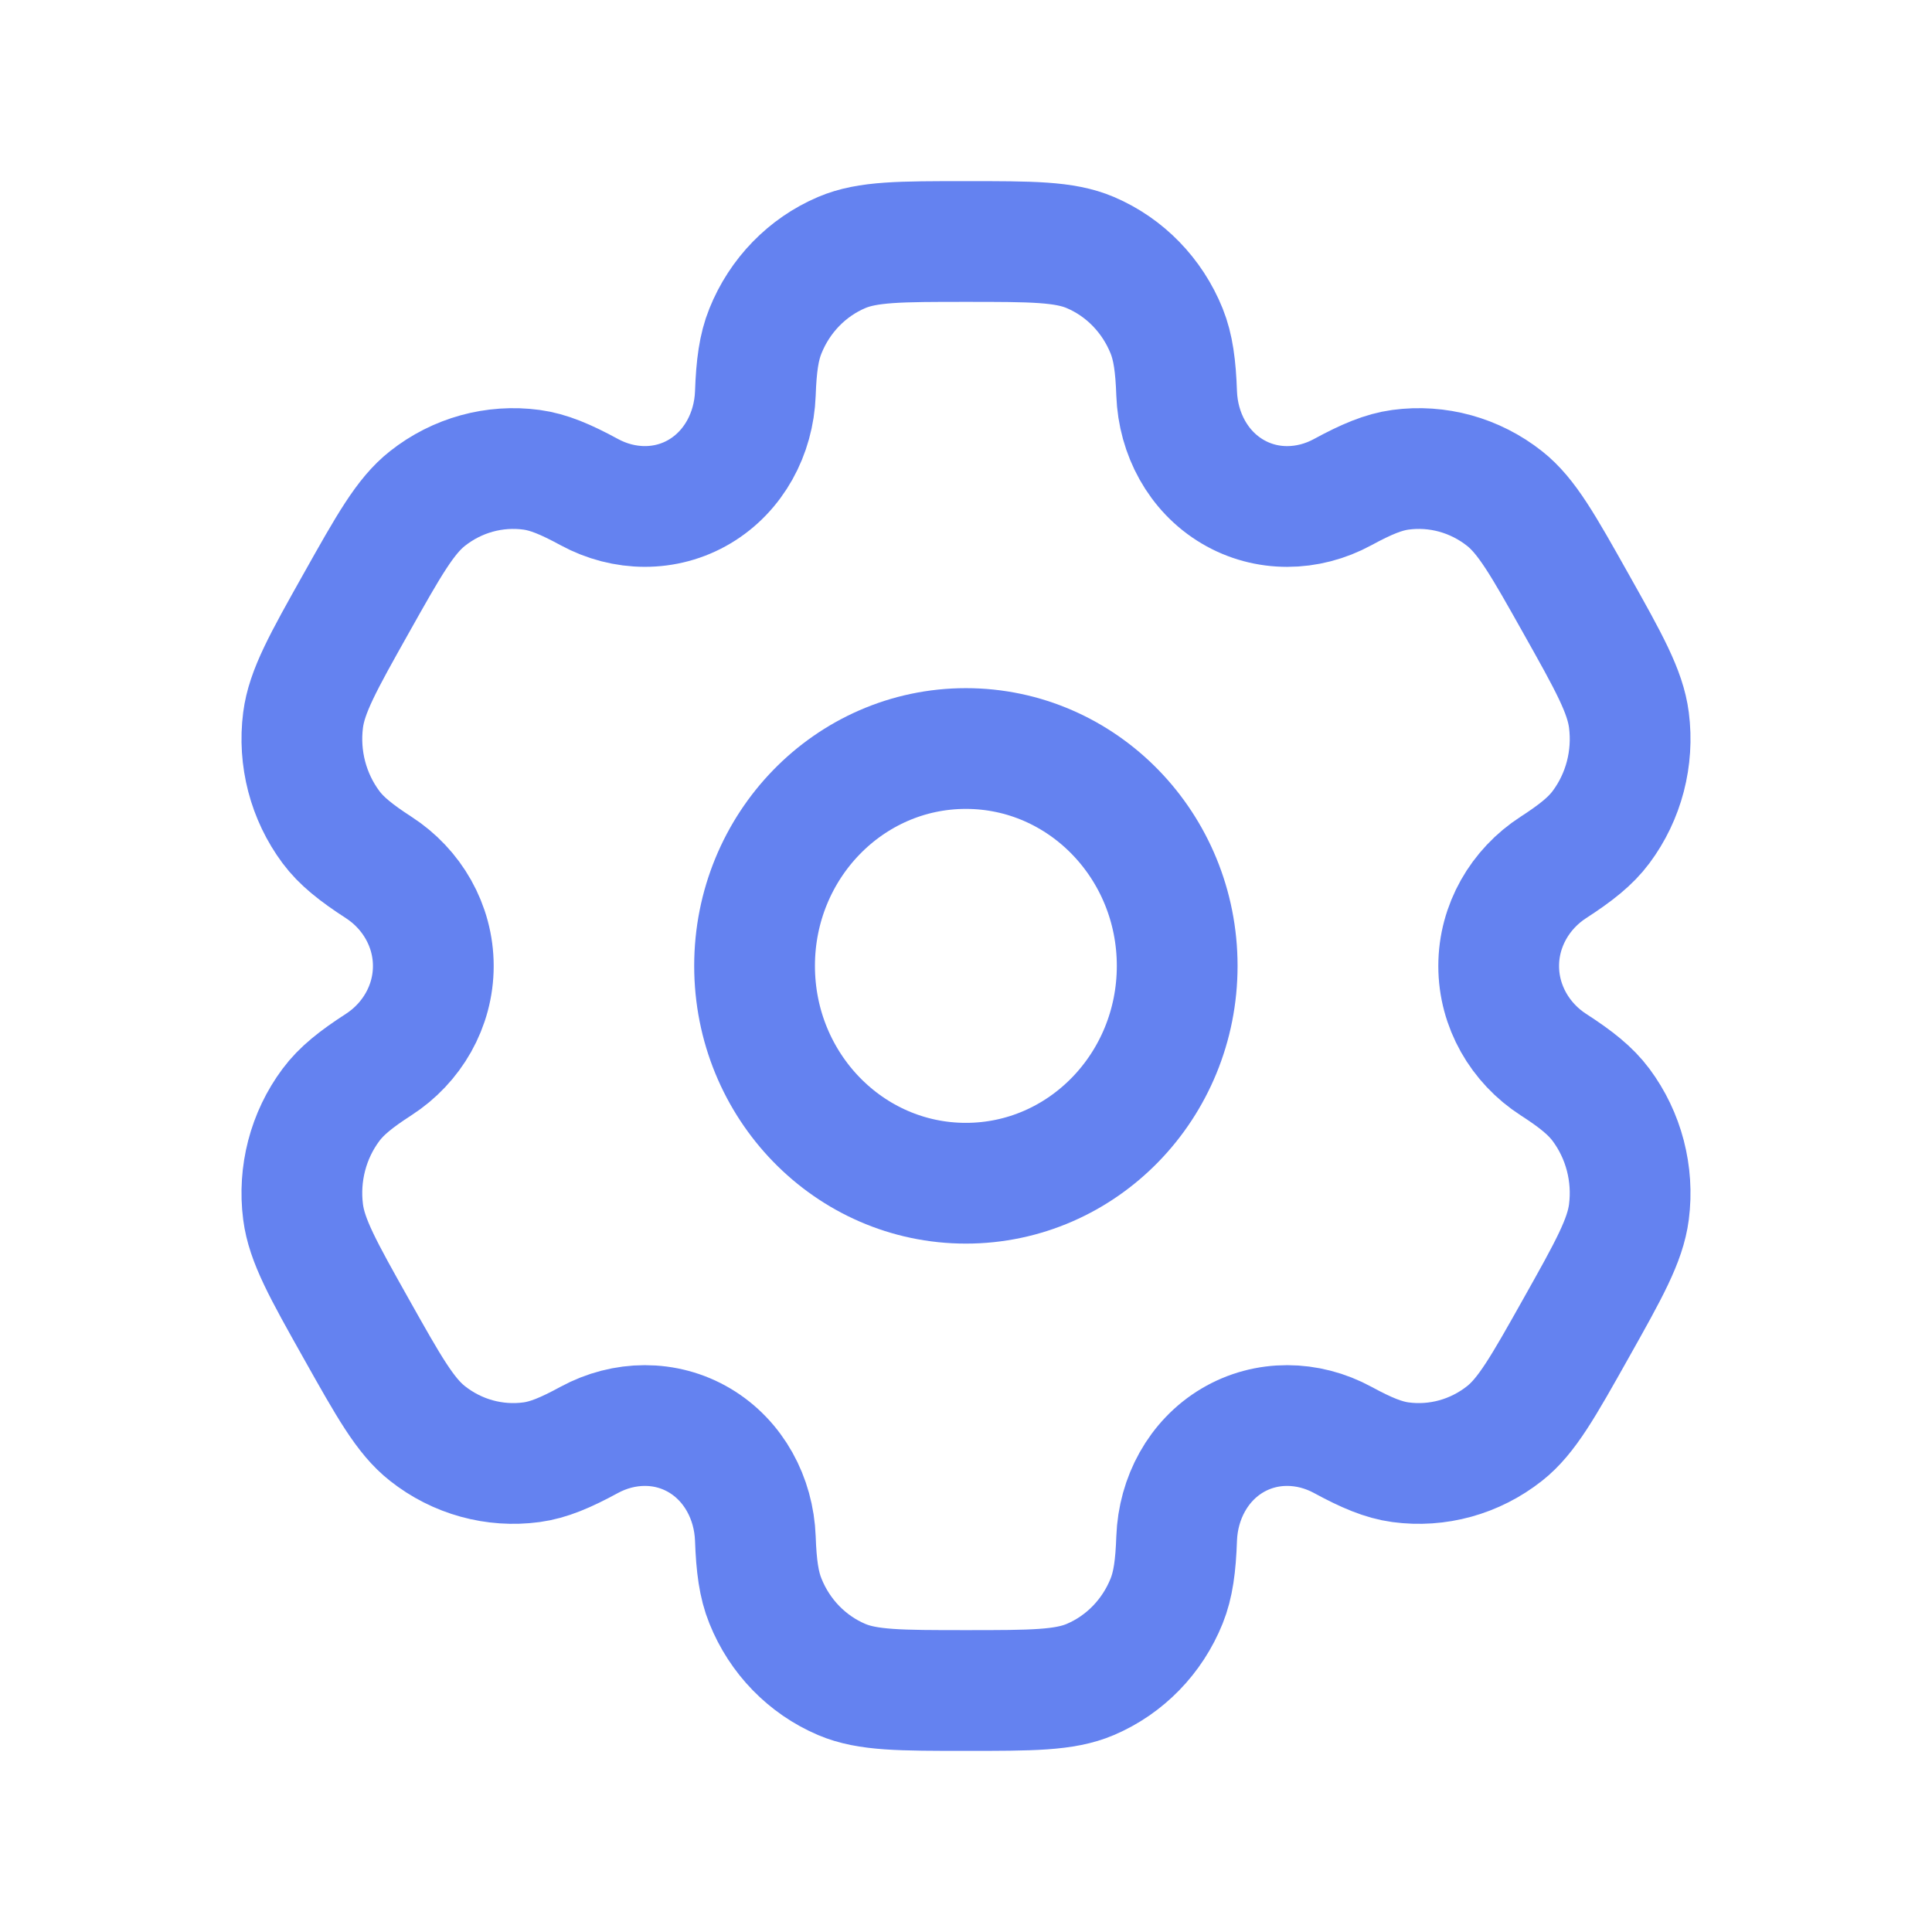
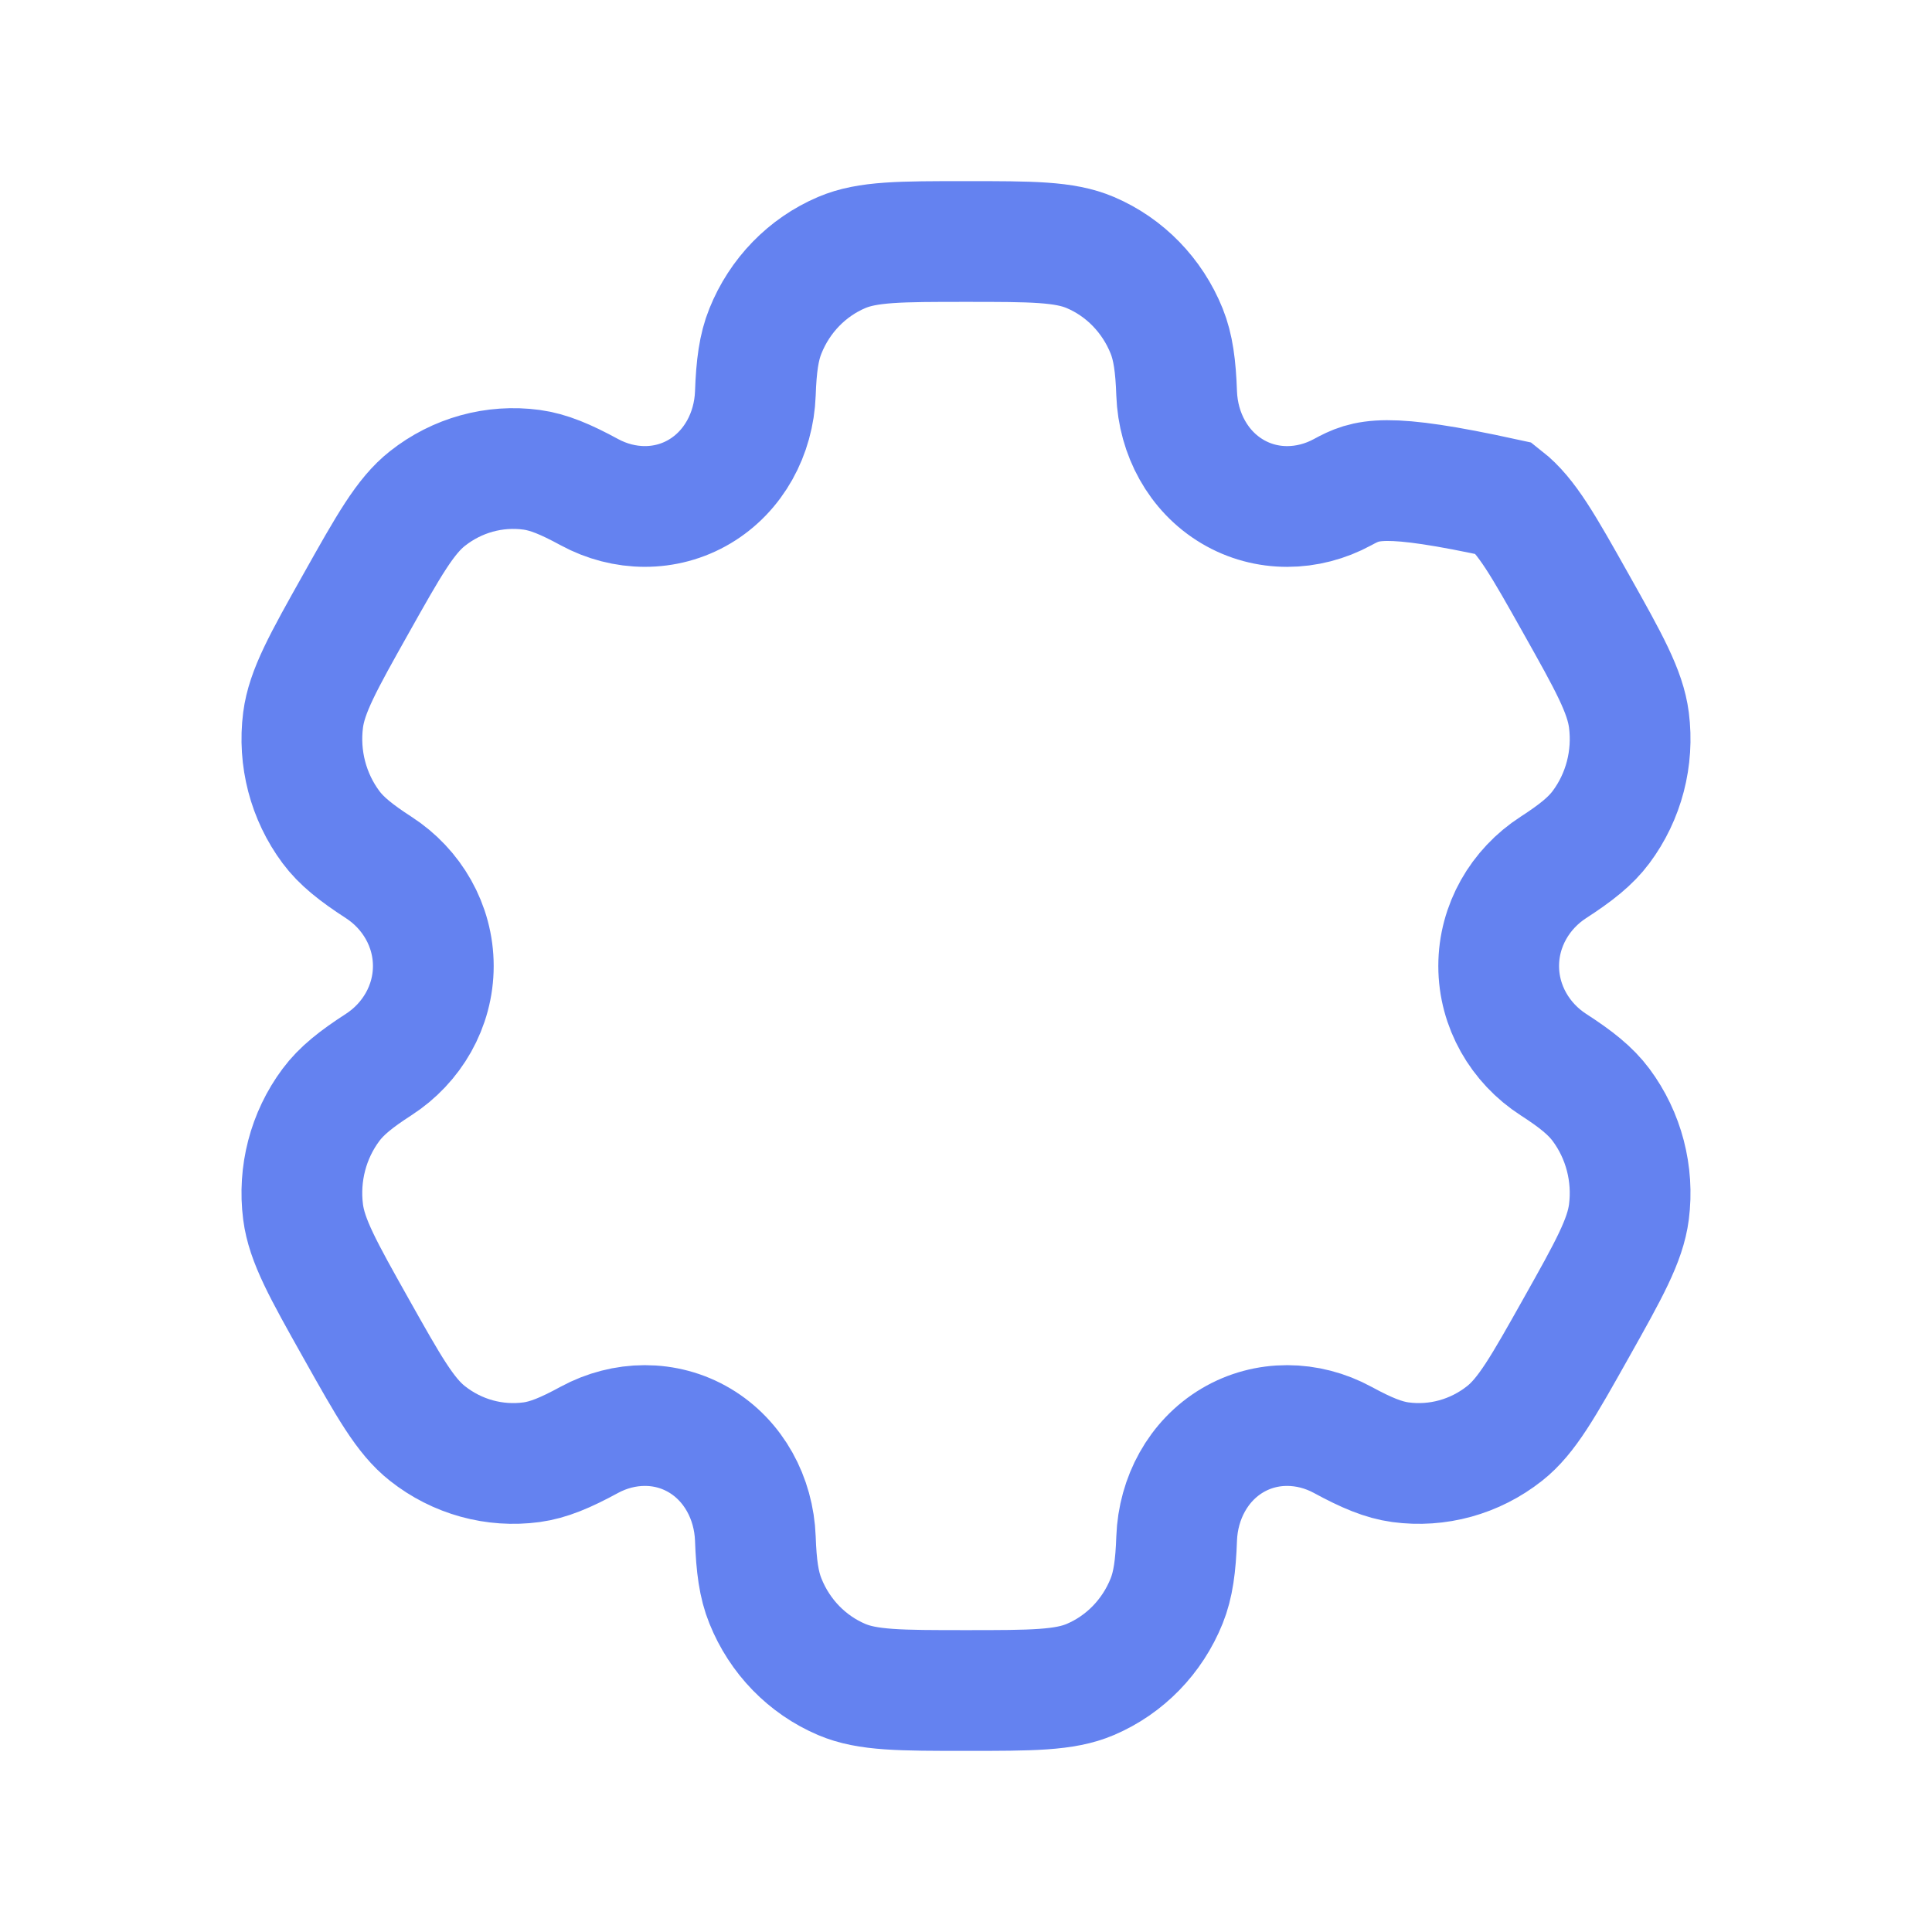
<svg xmlns="http://www.w3.org/2000/svg" width="32" height="32" viewBox="0 0 32 32" fill="none">
-   <path d="M15.998 19.598C17.931 19.598 19.498 17.987 19.498 15.998C19.498 14.01 17.931 12.398 15.998 12.398C14.065 12.398 12.498 14.01 12.498 15.998C12.498 17.987 14.065 19.598 15.998 19.598Z" stroke="#6482F0" stroke-width="2" />
-   <path d="M18.06 4.183C17.631 4 17.087 4 16 4C14.913 4 14.369 4 13.94 4.183C13.369 4.426 12.914 4.894 12.678 5.482C12.569 5.75 12.527 6.062 12.511 6.518C12.486 7.187 12.152 7.806 11.589 8.141C11.025 8.476 10.336 8.463 9.761 8.151C9.369 7.938 9.085 7.819 8.805 7.781C8.191 7.698 7.571 7.869 7.08 8.257C6.712 8.547 6.44 9.031 5.896 10C5.352 10.968 5.081 11.453 5.02 11.926C4.939 12.557 5.106 13.195 5.482 13.7C5.654 13.931 5.896 14.124 6.271 14.367C6.822 14.723 7.177 15.33 7.177 16C7.177 16.67 6.822 17.277 6.271 17.633C5.896 17.875 5.654 18.069 5.482 18.3C5.105 18.805 4.939 19.443 5.02 20.074C5.081 20.547 5.352 21.032 5.896 22C6.44 22.968 6.711 23.453 7.08 23.743C7.571 24.131 8.191 24.302 8.805 24.219C9.085 24.181 9.369 24.062 9.76 23.849C10.336 23.537 11.025 23.524 11.589 23.859C12.152 24.194 12.486 24.813 12.511 25.483C12.527 25.938 12.569 26.25 12.678 26.518C12.914 27.107 13.369 27.574 13.94 27.817C14.369 28 14.913 28 16 28C17.087 28 17.631 28 18.06 27.817C18.631 27.574 19.086 27.107 19.323 26.518C19.431 26.25 19.473 25.938 19.489 25.482C19.514 24.813 19.848 24.194 20.411 23.859C20.975 23.524 21.664 23.537 22.239 23.849C22.631 24.062 22.915 24.181 23.195 24.219C23.809 24.302 24.429 24.131 24.92 23.743C25.288 23.453 25.56 22.968 26.104 22C26.648 21.032 26.919 20.547 26.98 20.074C27.061 19.443 26.894 18.805 26.518 18.3C26.346 18.069 26.104 17.875 25.729 17.633C25.178 17.277 24.823 16.67 24.823 16C24.823 15.33 25.178 14.723 25.729 14.367C26.104 14.124 26.346 13.931 26.518 13.7C26.895 13.195 27.061 12.557 26.98 11.926C26.919 11.453 26.648 10.968 26.104 10C25.56 9.032 25.288 8.547 24.92 8.257C24.429 7.869 23.809 7.698 23.195 7.781C22.915 7.819 22.631 7.938 22.239 8.151C21.664 8.464 20.975 8.476 20.412 8.141C19.848 7.806 19.514 7.187 19.489 6.518C19.473 6.062 19.431 5.75 19.323 5.482C19.086 4.894 18.631 4.426 18.06 4.183Z" stroke="#6482F0" stroke-width="2" />
+   <path d="M18.06 4.183C17.631 4 17.087 4 16 4C14.913 4 14.369 4 13.94 4.183C13.369 4.426 12.914 4.894 12.678 5.482C12.569 5.75 12.527 6.062 12.511 6.518C12.486 7.187 12.152 7.806 11.589 8.141C11.025 8.476 10.336 8.463 9.761 8.151C9.369 7.938 9.085 7.819 8.805 7.781C8.191 7.698 7.571 7.869 7.08 8.257C6.712 8.547 6.44 9.031 5.896 10C5.352 10.968 5.081 11.453 5.02 11.926C4.939 12.557 5.106 13.195 5.482 13.7C5.654 13.931 5.896 14.124 6.271 14.367C6.822 14.723 7.177 15.33 7.177 16C7.177 16.67 6.822 17.277 6.271 17.633C5.896 17.875 5.654 18.069 5.482 18.3C5.105 18.805 4.939 19.443 5.02 20.074C5.081 20.547 5.352 21.032 5.896 22C6.44 22.968 6.711 23.453 7.08 23.743C7.571 24.131 8.191 24.302 8.805 24.219C9.085 24.181 9.369 24.062 9.76 23.849C10.336 23.537 11.025 23.524 11.589 23.859C12.152 24.194 12.486 24.813 12.511 25.483C12.527 25.938 12.569 26.25 12.678 26.518C12.914 27.107 13.369 27.574 13.94 27.817C14.369 28 14.913 28 16 28C17.087 28 17.631 28 18.06 27.817C18.631 27.574 19.086 27.107 19.323 26.518C19.431 26.25 19.473 25.938 19.489 25.482C19.514 24.813 19.848 24.194 20.411 23.859C20.975 23.524 21.664 23.537 22.239 23.849C22.631 24.062 22.915 24.181 23.195 24.219C23.809 24.302 24.429 24.131 24.92 23.743C25.288 23.453 25.56 22.968 26.104 22C26.648 21.032 26.919 20.547 26.98 20.074C27.061 19.443 26.894 18.805 26.518 18.3C26.346 18.069 26.104 17.875 25.729 17.633C25.178 17.277 24.823 16.67 24.823 16C24.823 15.33 25.178 14.723 25.729 14.367C26.104 14.124 26.346 13.931 26.518 13.7C26.895 13.195 27.061 12.557 26.98 11.926C26.919 11.453 26.648 10.968 26.104 10C25.56 9.032 25.288 8.547 24.92 8.257C22.915 7.819 22.631 7.938 22.239 8.151C21.664 8.464 20.975 8.476 20.412 8.141C19.848 7.806 19.514 7.187 19.489 6.518C19.473 6.062 19.431 5.75 19.323 5.482C19.086 4.894 18.631 4.426 18.06 4.183Z" stroke="#6482F0" stroke-width="2" />
</svg>